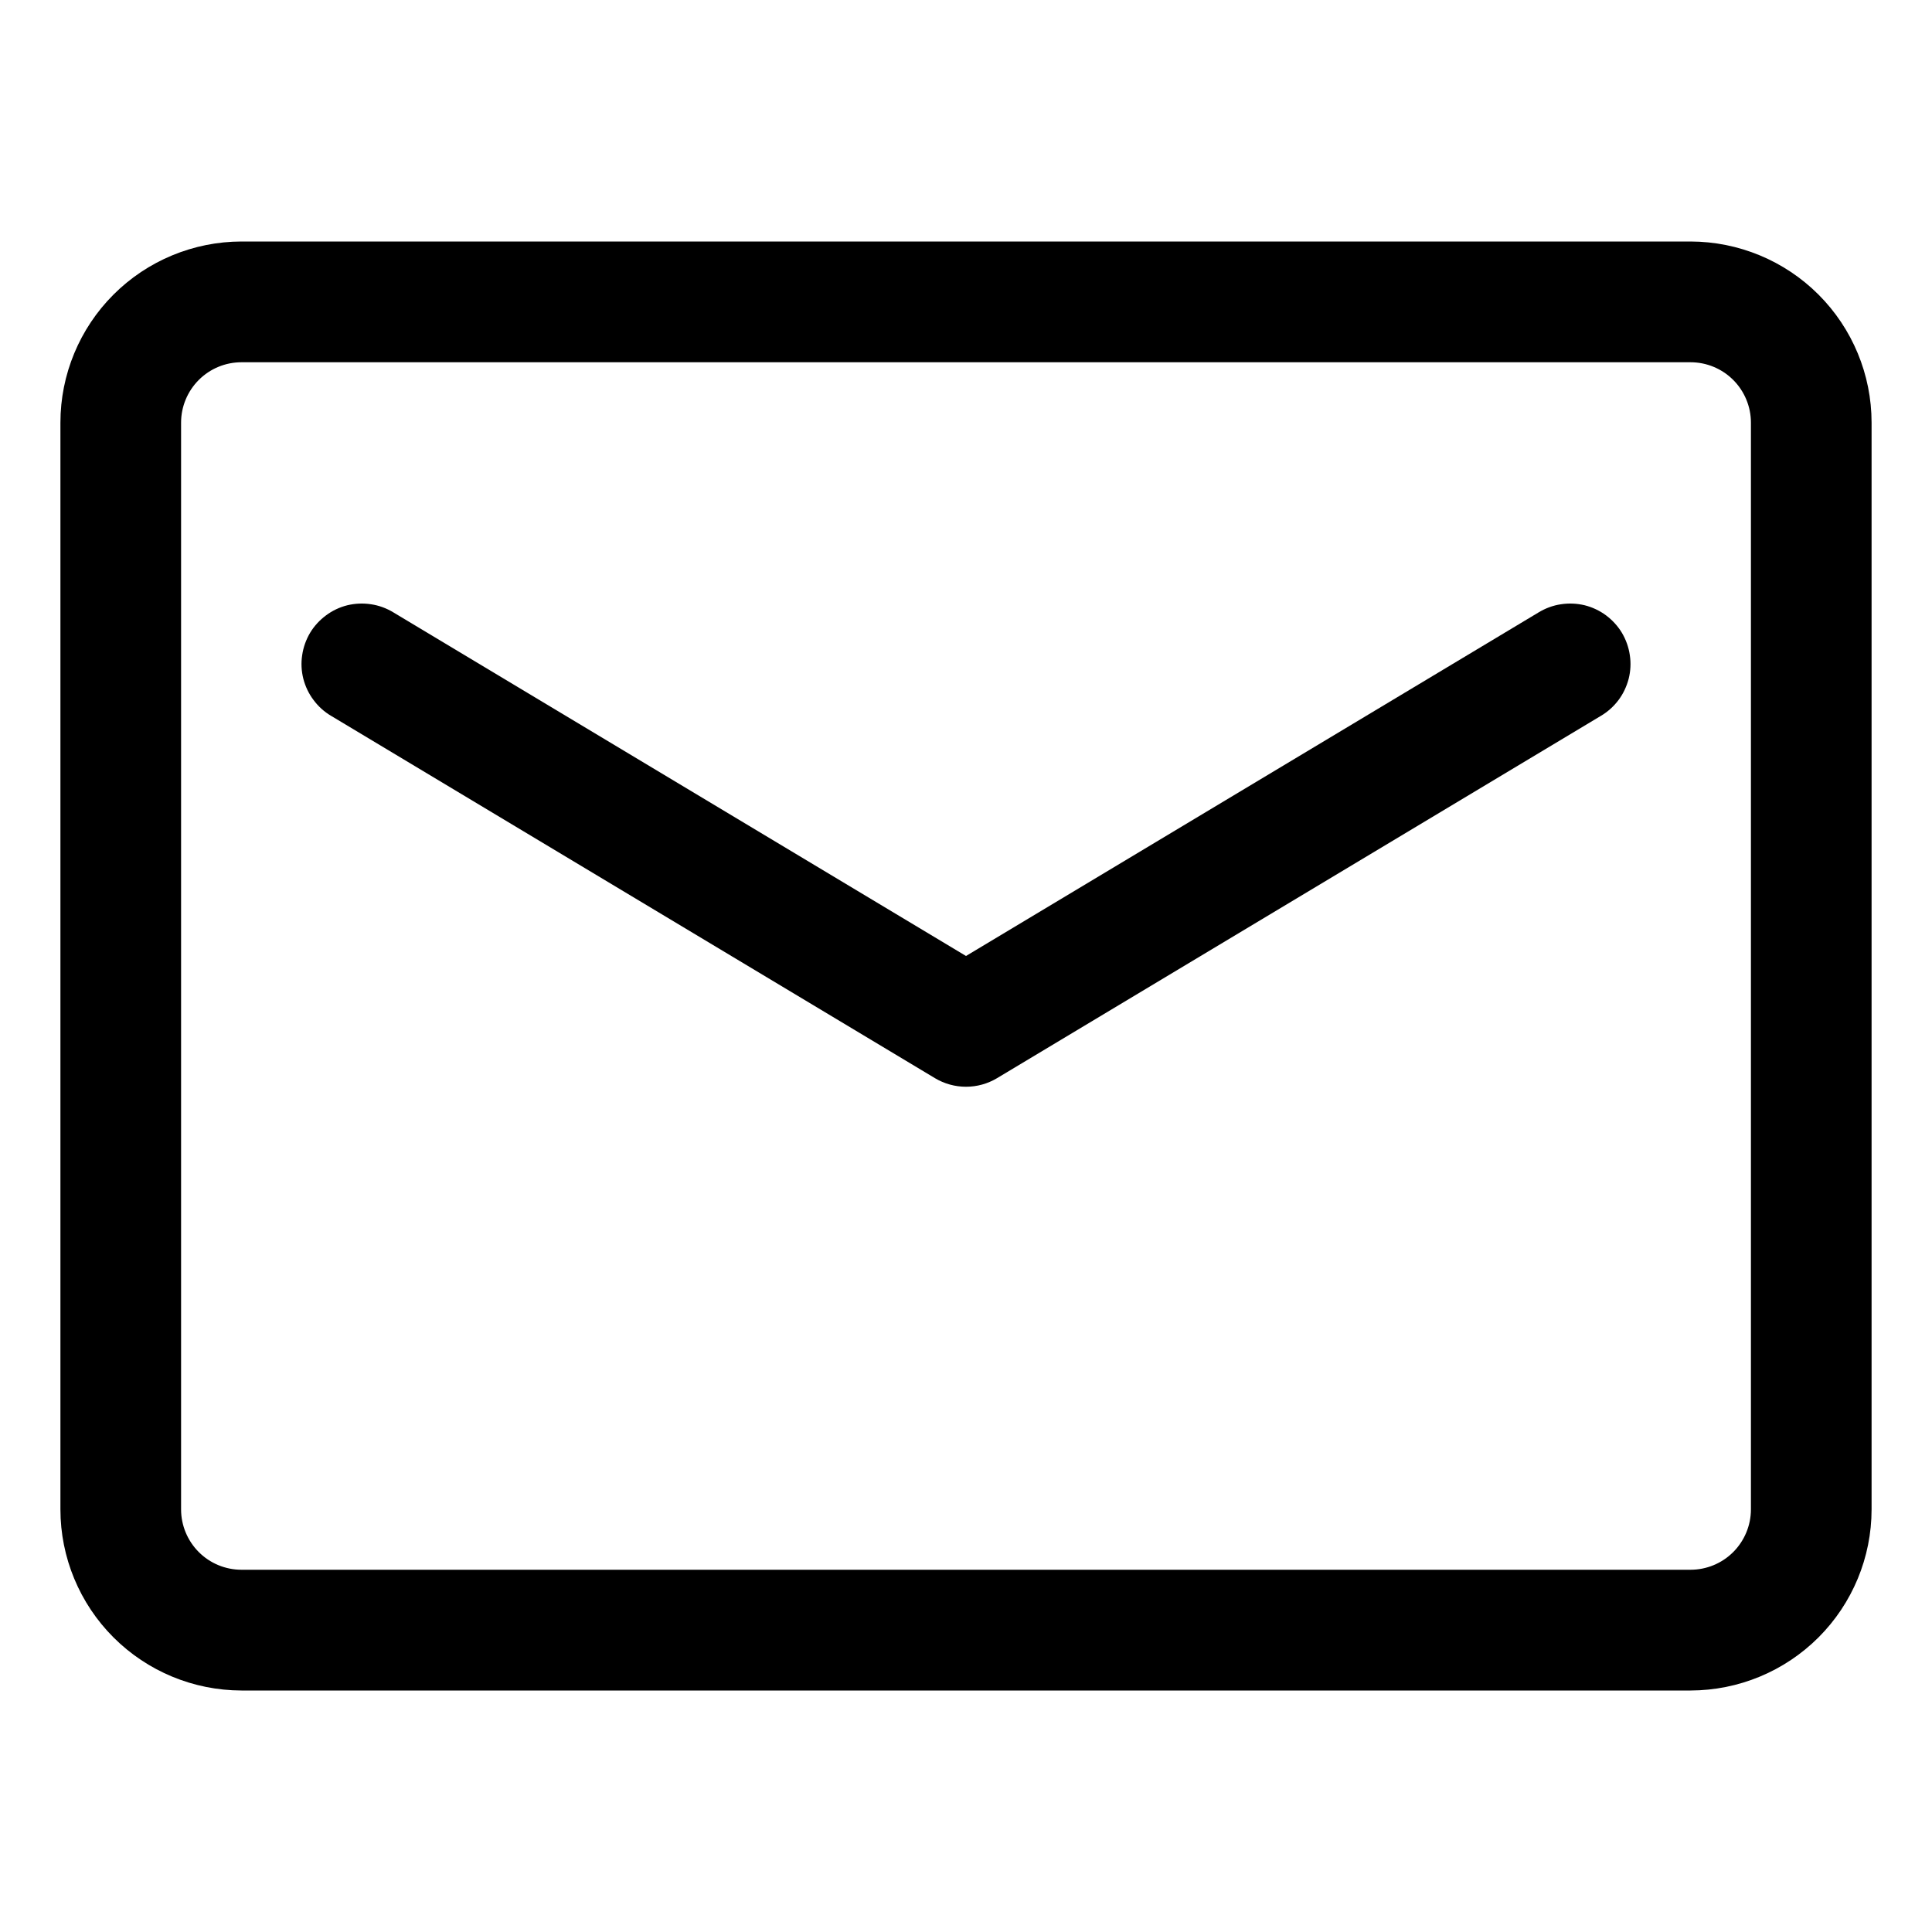
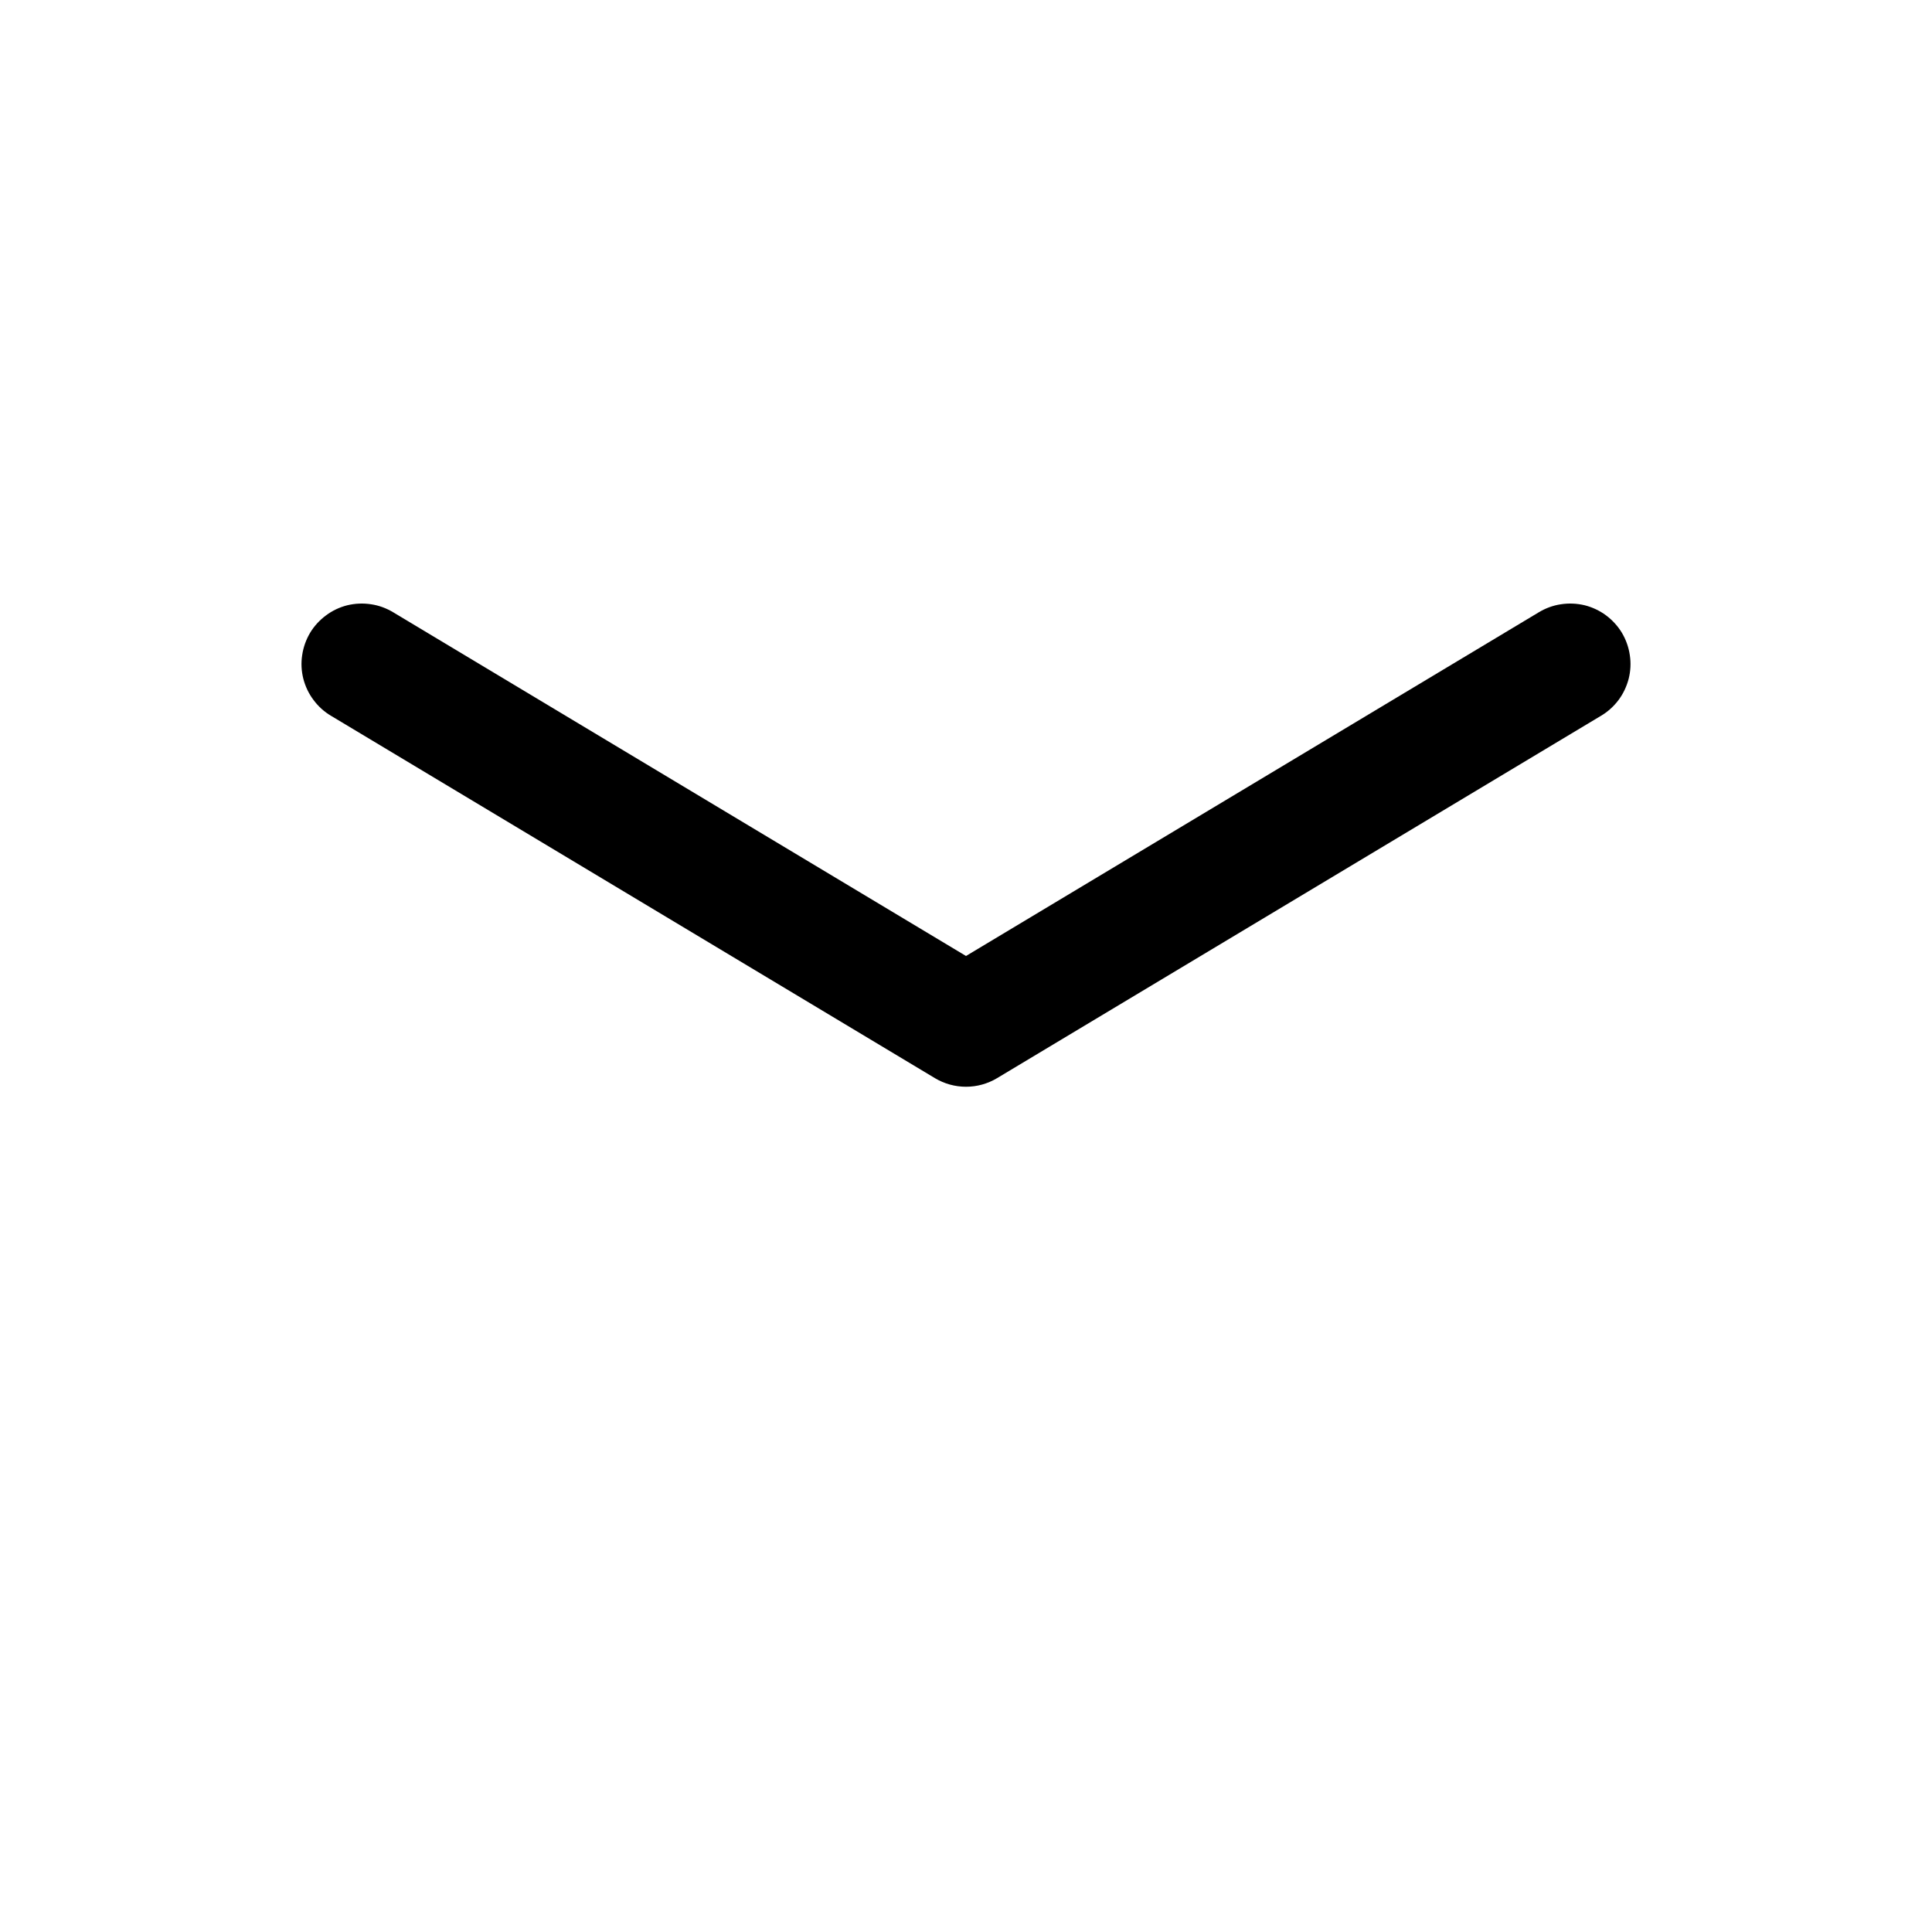
<svg xmlns="http://www.w3.org/2000/svg" width="22" height="22" viewBox="0 0 22 22" fill="none">
-   <path d="M2.75 19.25H19.25C19.797 19.249 20.321 19.032 20.708 18.645C21.094 18.259 21.312 17.734 21.312 17.188V4.812C21.312 4.266 21.094 3.741 20.708 3.355C20.321 2.968 19.797 2.751 19.25 2.75H2.75C2.203 2.751 1.679 2.968 1.292 3.355C0.906 3.741 0.688 4.266 0.688 4.812V17.188C0.688 17.734 0.906 18.259 1.292 18.645C1.679 19.032 2.203 19.249 2.75 19.25ZM2.062 4.812C2.062 4.63 2.135 4.455 2.264 4.326C2.393 4.197 2.568 4.125 2.75 4.125H19.25C19.432 4.125 19.607 4.197 19.736 4.326C19.865 4.455 19.938 4.63 19.938 4.812V17.188C19.938 17.37 19.865 17.545 19.736 17.674C19.607 17.803 19.432 17.875 19.25 17.875H2.75C2.568 17.875 2.393 17.803 2.264 17.674C2.135 17.545 2.062 17.37 2.062 17.188V4.812Z" fill="black" />
  <path d="M3.771 8.152L10.646 12.277C10.753 12.341 10.875 12.375 11 12.375C11.125 12.375 11.247 12.341 11.354 12.277L18.229 8.152C18.307 8.106 18.375 8.045 18.43 7.972C18.484 7.9 18.523 7.817 18.546 7.729C18.568 7.641 18.573 7.55 18.559 7.46C18.546 7.37 18.515 7.284 18.469 7.206C18.422 7.128 18.36 7.061 18.288 7.007C18.215 6.953 18.132 6.914 18.044 6.892C17.955 6.871 17.864 6.867 17.774 6.881C17.685 6.894 17.599 6.926 17.521 6.973L11 10.886L4.479 6.973C4.401 6.926 4.315 6.894 4.226 6.881C4.136 6.867 4.045 6.871 3.956 6.892C3.868 6.914 3.785 6.953 3.713 7.007C3.64 7.061 3.578 7.128 3.531 7.206C3.485 7.284 3.454 7.37 3.441 7.46C3.427 7.55 3.432 7.641 3.454 7.729C3.477 7.817 3.516 7.9 3.571 7.972C3.625 8.045 3.693 8.106 3.771 8.152Z" fill="black" />
</svg>